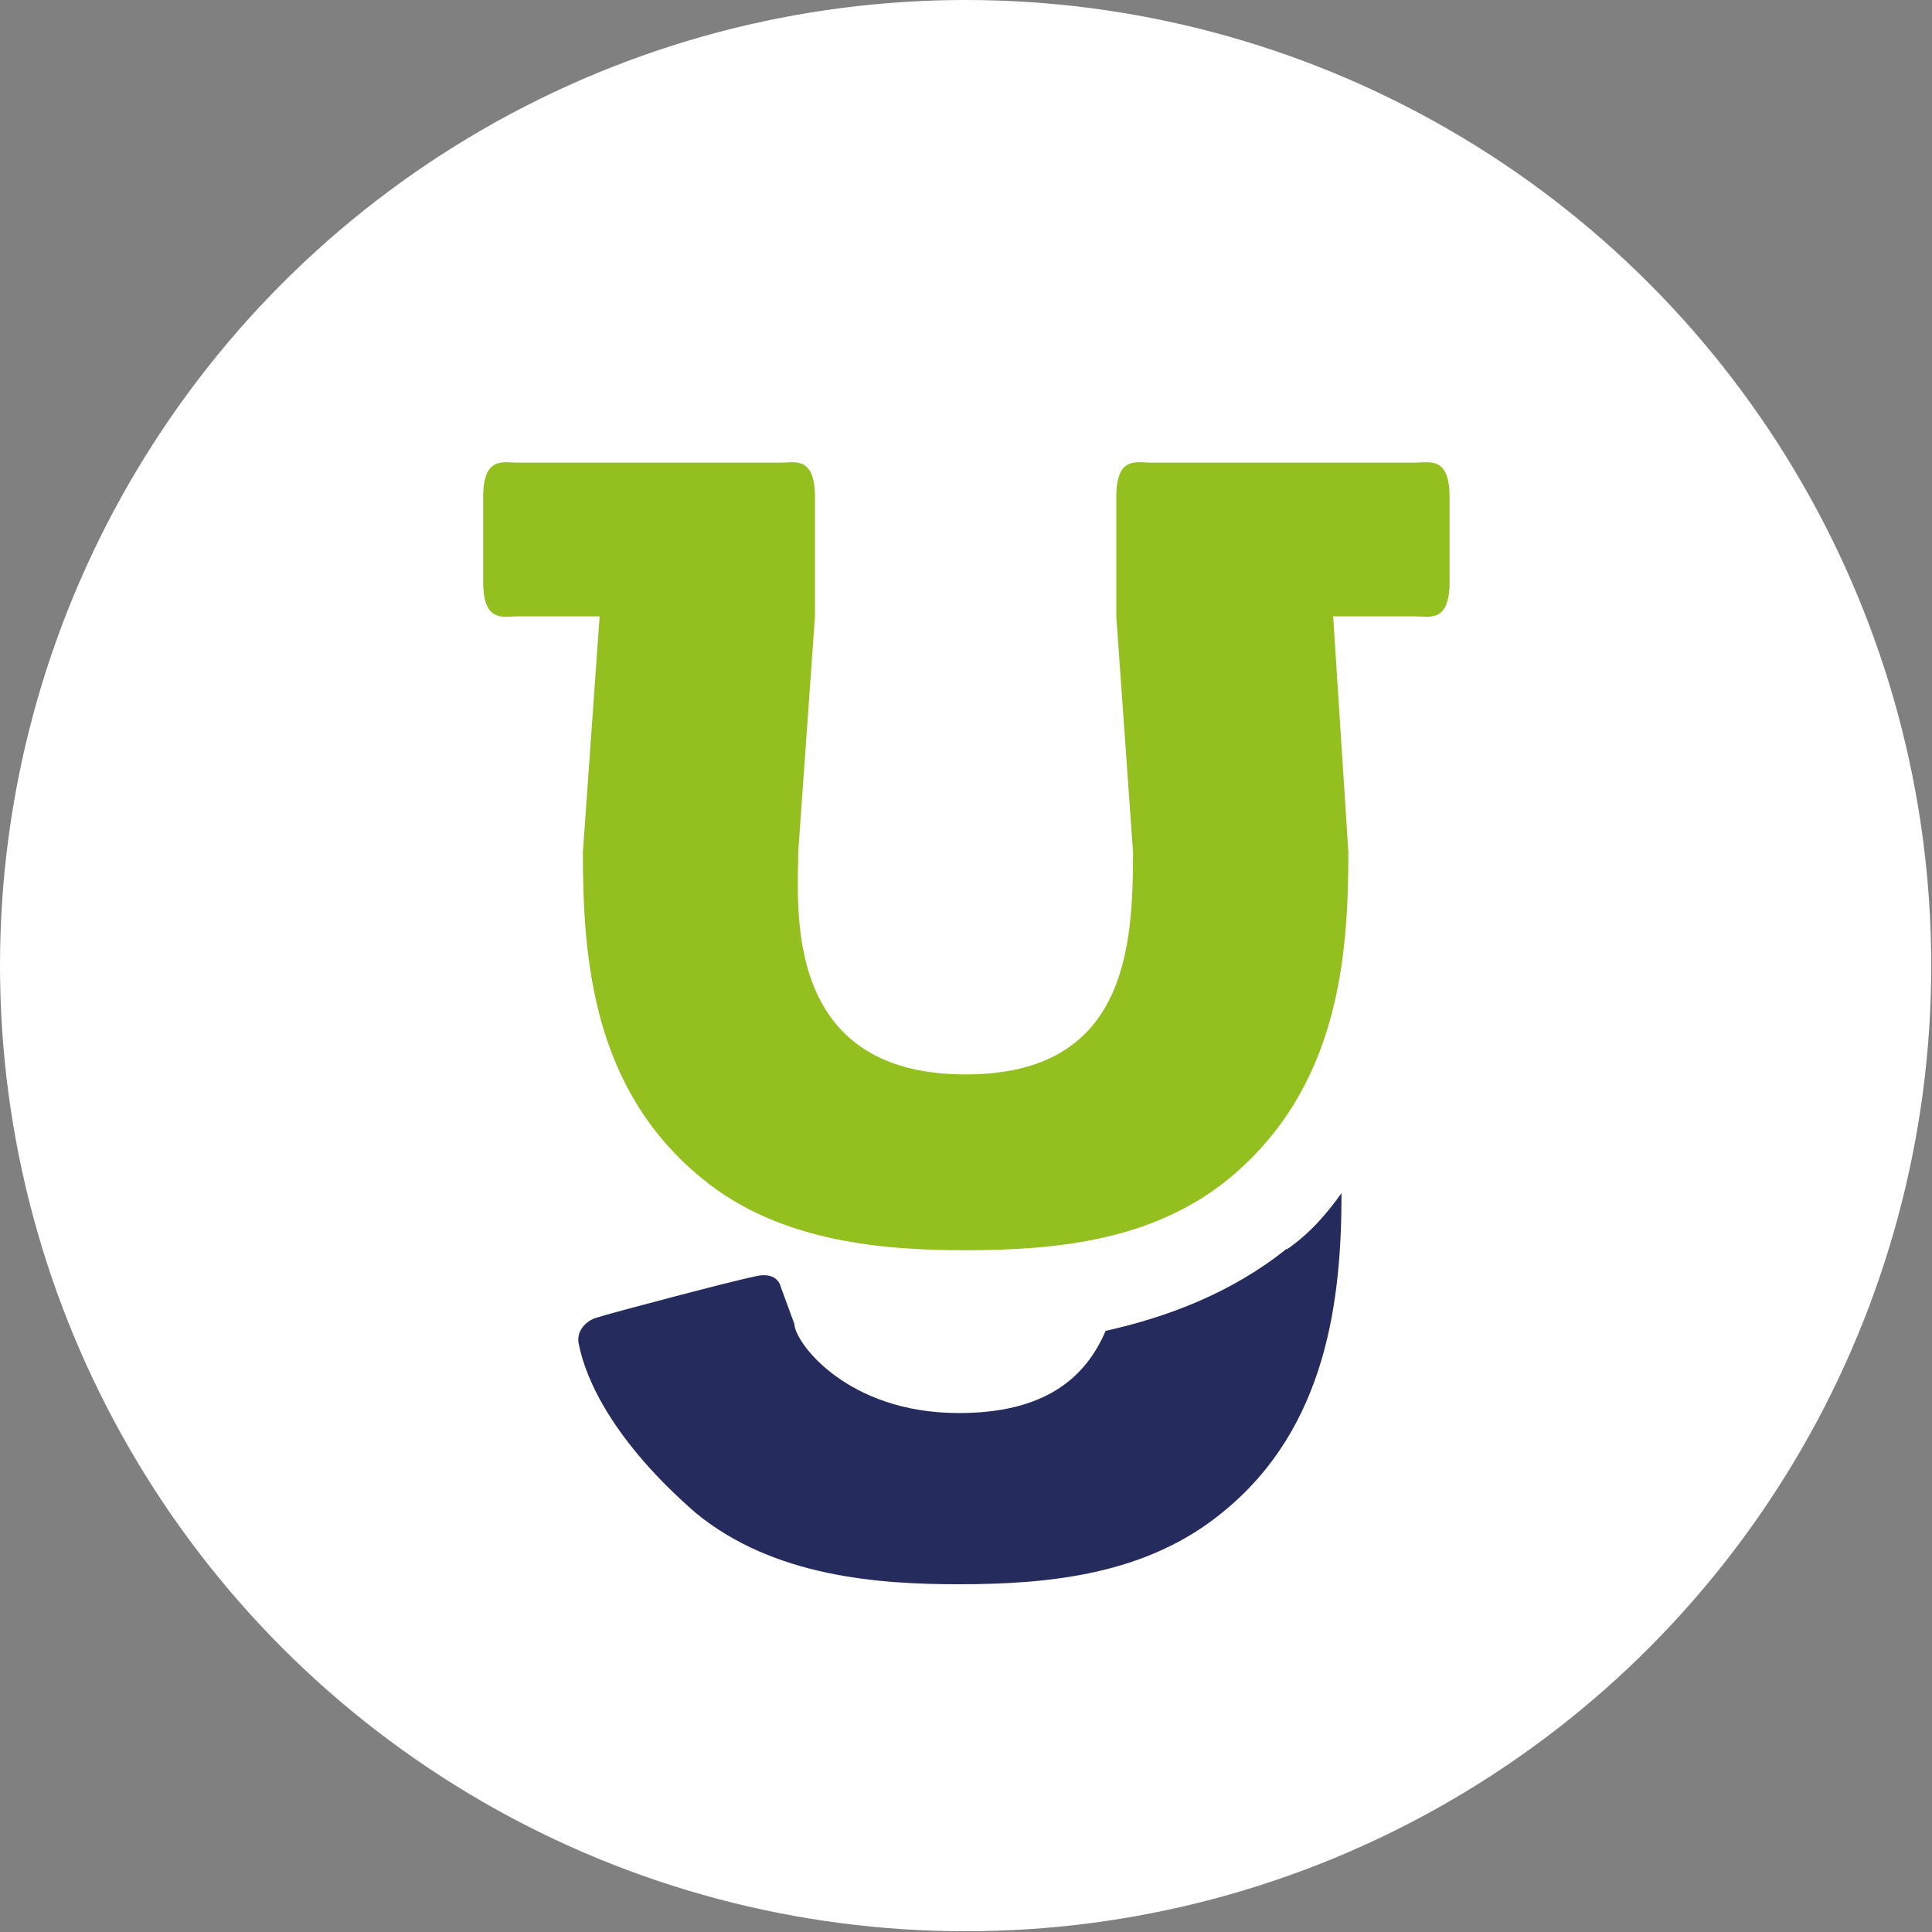
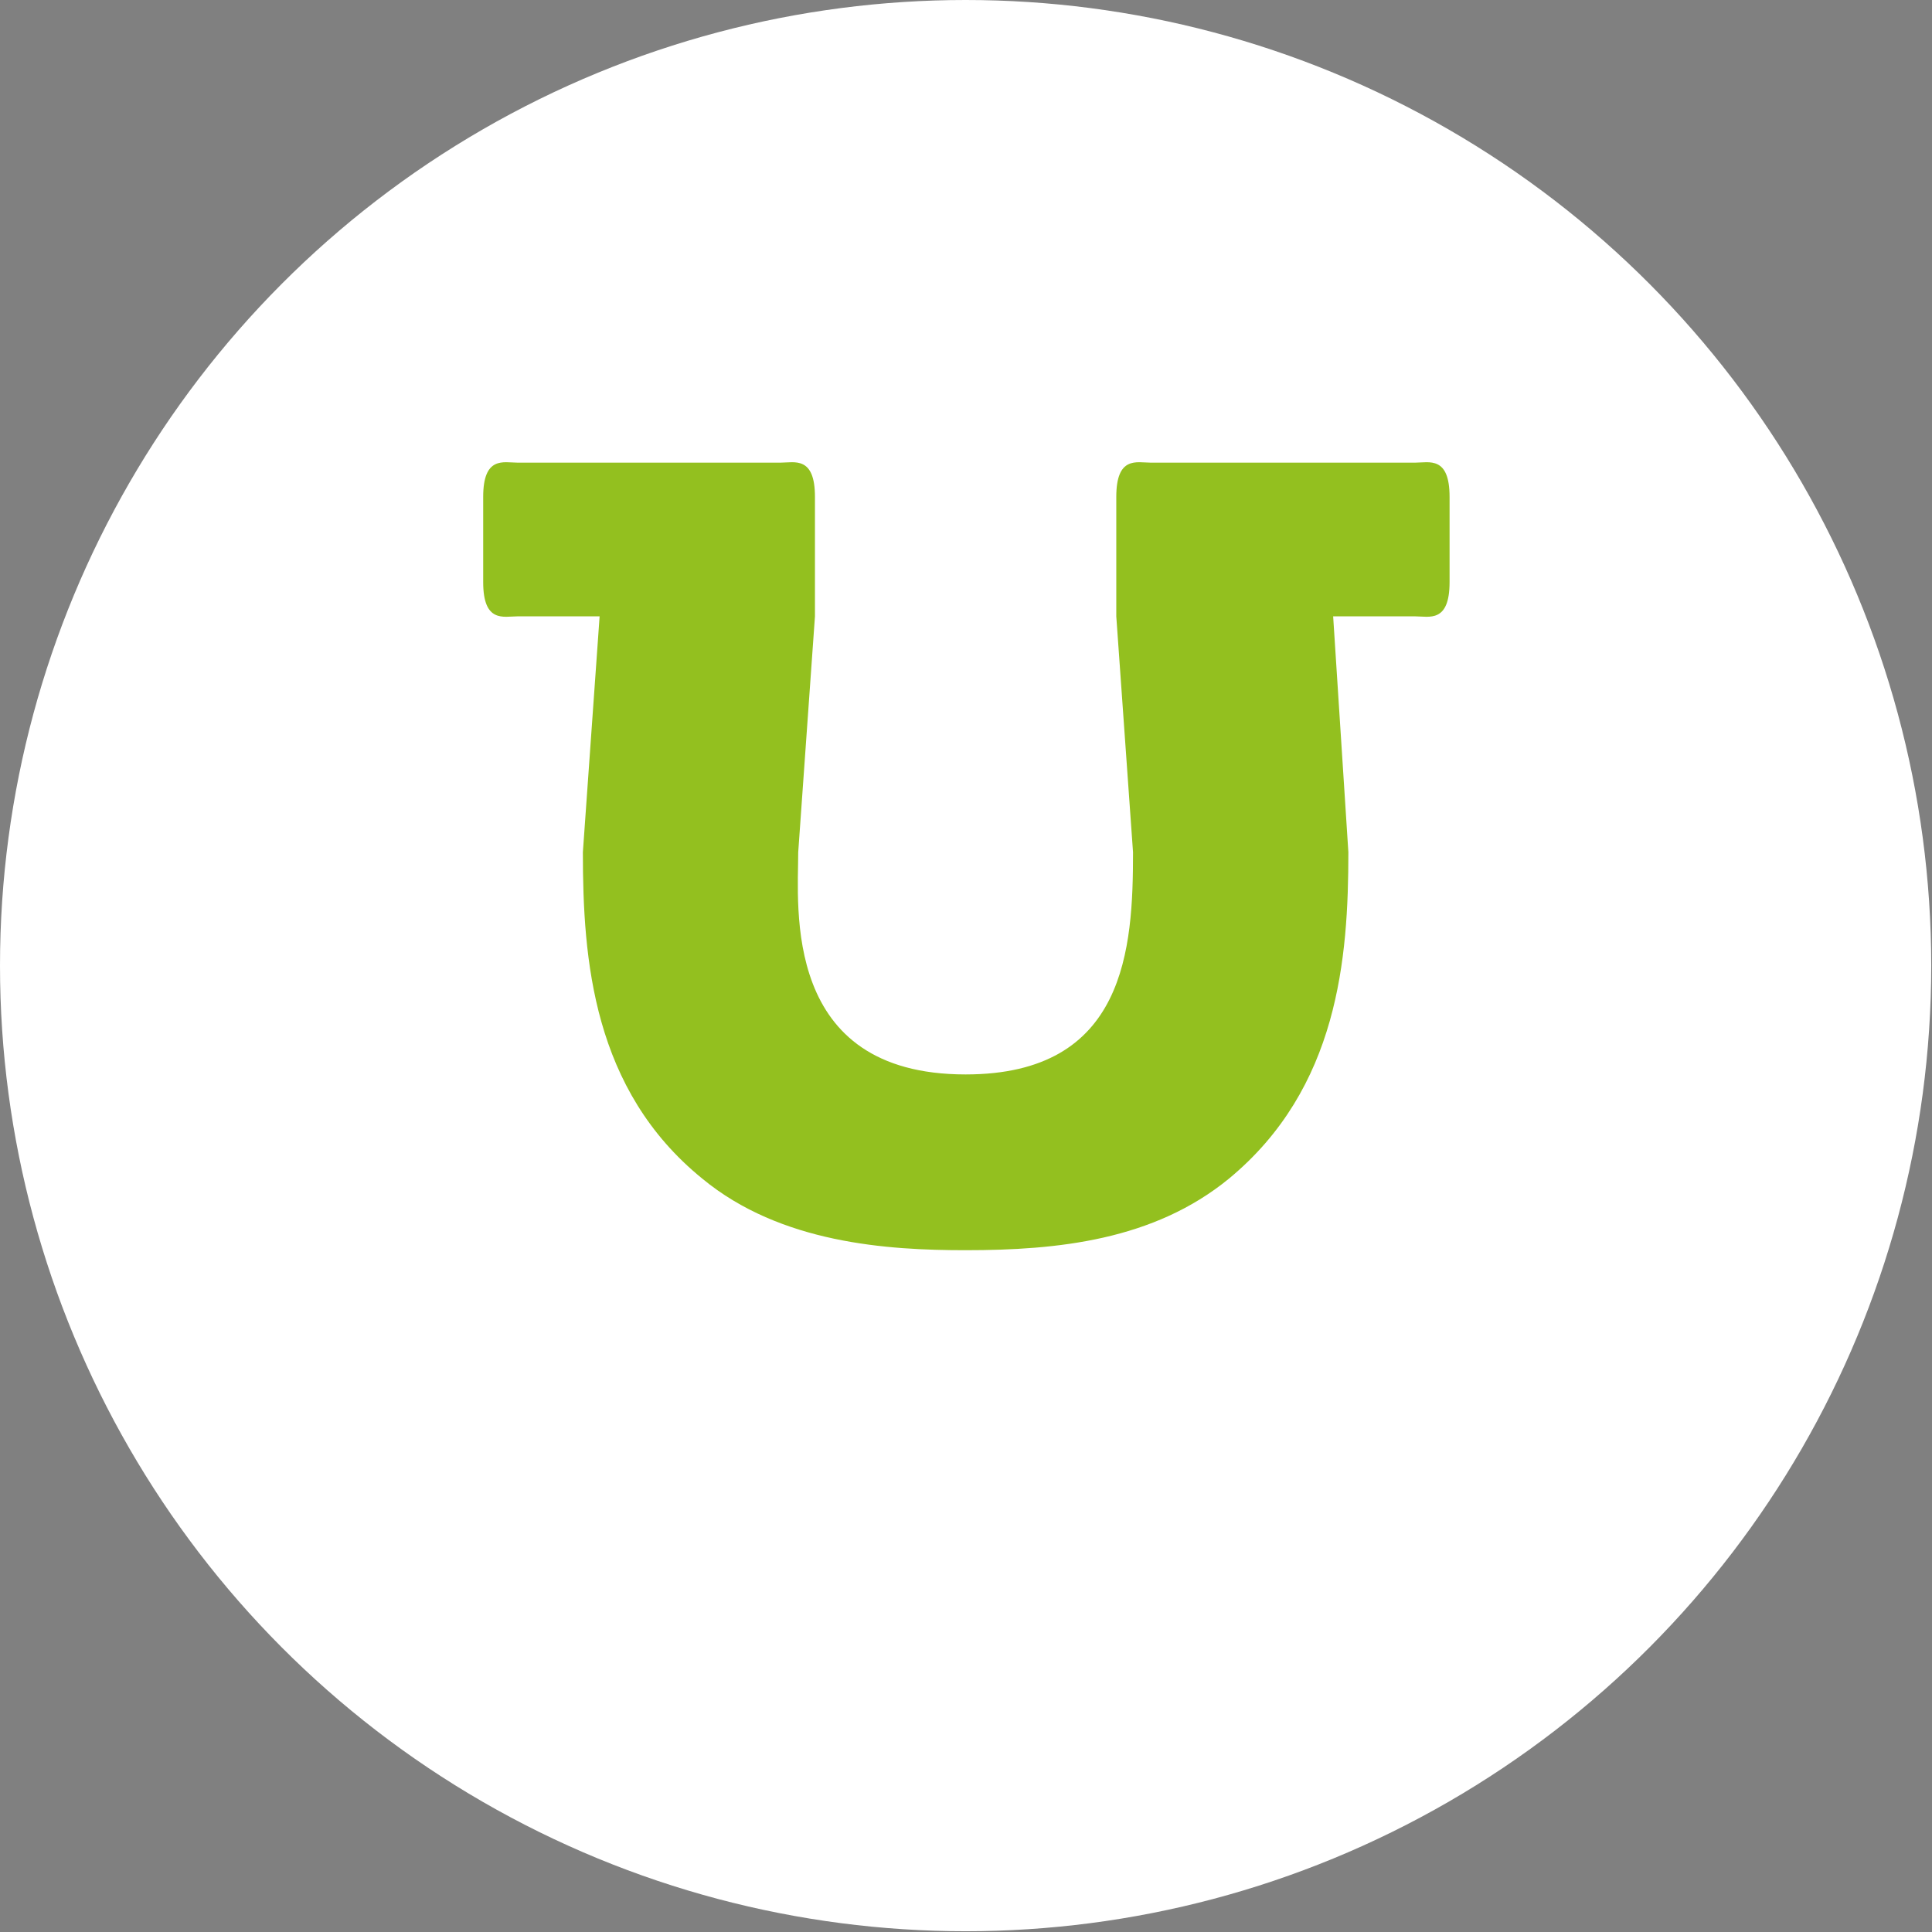
<svg xmlns="http://www.w3.org/2000/svg" id="_Слой_2" data-name="Слой 2" viewBox="0 0 25.39 25.39">
  <rect x="0" y="0" width="25.39" height="25.39" fill="#808080" stroke="none" />
  <defs>
    <style>
      .cls-1 {
        fill: #93c01f;
      }

      .cls-1, .cls-2, .cls-3 {
        stroke-width: 0px;
      }

      .cls-2 {
        fill: #262b5e;
      }

      .cls-3 {
        fill: #fff;
      }
    </style>
  </defs>
  <g id="_Слой_1-2" data-name="Слой 1">
    <g>
      <circle class="cls-3" cx="12.69" cy="12.69" r="12.69" />
      <g>
-         <path class="cls-2" d="m16.91,16.41c-.72.58-1.57.9-2.38,1.08-.27.63-.81,1.08-1.93,1.08-1.48,0-2.16-.94-2.16-1.17l-.18-.49s-.04-.22-.36-.13c-.22.04-1.93.49-2.07.54-.13.04-.27.18-.22.36.09.45.45,1.26,1.53,2.2,1.03.85,2.43.94,3.46.94,1.21,0,2.47-.13,3.46-.94,1.39-1.12,1.57-2.83,1.57-4.2-.18.25-.4.52-.72.74Z" />
        <path class="cls-1" d="m17.72,11.2c0,1.39-.13,3.1-1.57,4.29-.99.81-2.25.94-3.46.94-1.03,0-2.43-.09-3.46-.94-1.44-1.17-1.57-2.88-1.57-4.29l.22-3.1h-1.08c-.18,0-.45.09-.45-.45v-1.12c0-.54.27-.45.45-.45h3.46c.18,0,.45-.09.45.45v1.57l-.22,3.1c0,.72-.22,2.92,2.2,2.92,2.11,0,2.2-1.66,2.2-2.92l-.22-3.1v-1.57c0-.54.27-.45.45-.45h3.48c.18,0,.45-.09.45.45v1.12c0,.54-.27.45-.45.45h-1.08l.2,3.1Z" />
      </g>
    </g>
  </g>
</svg>